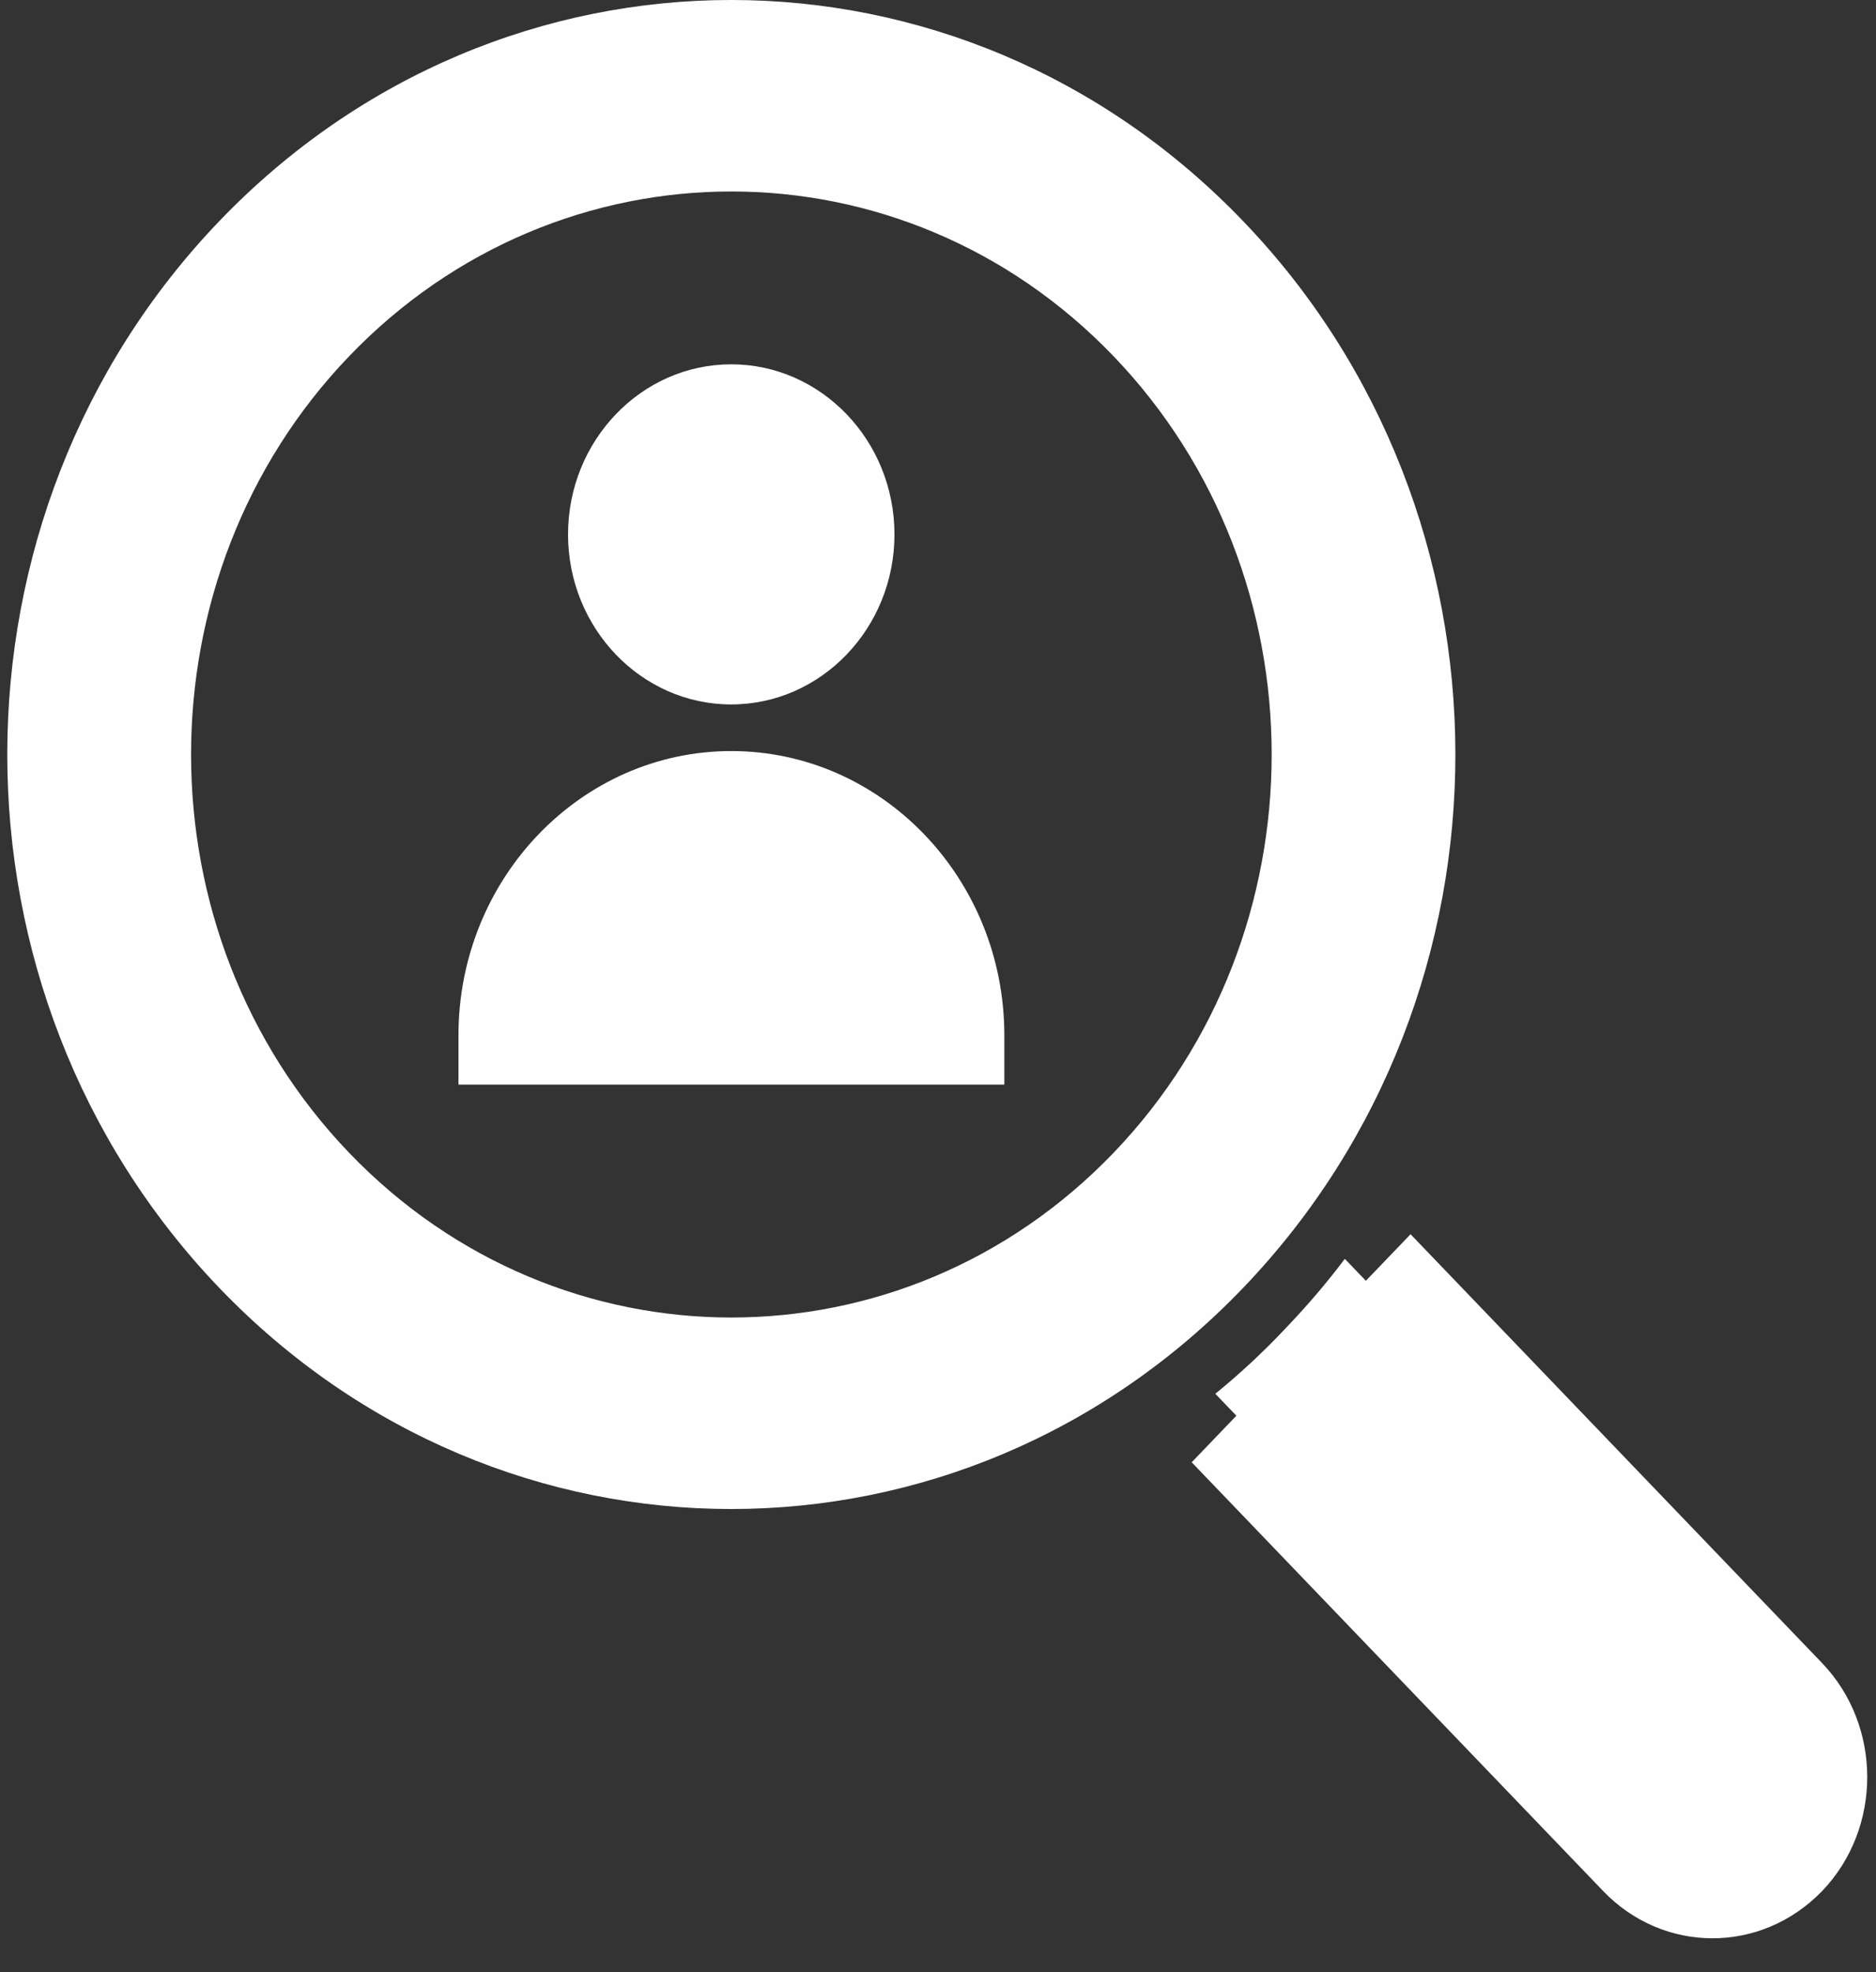
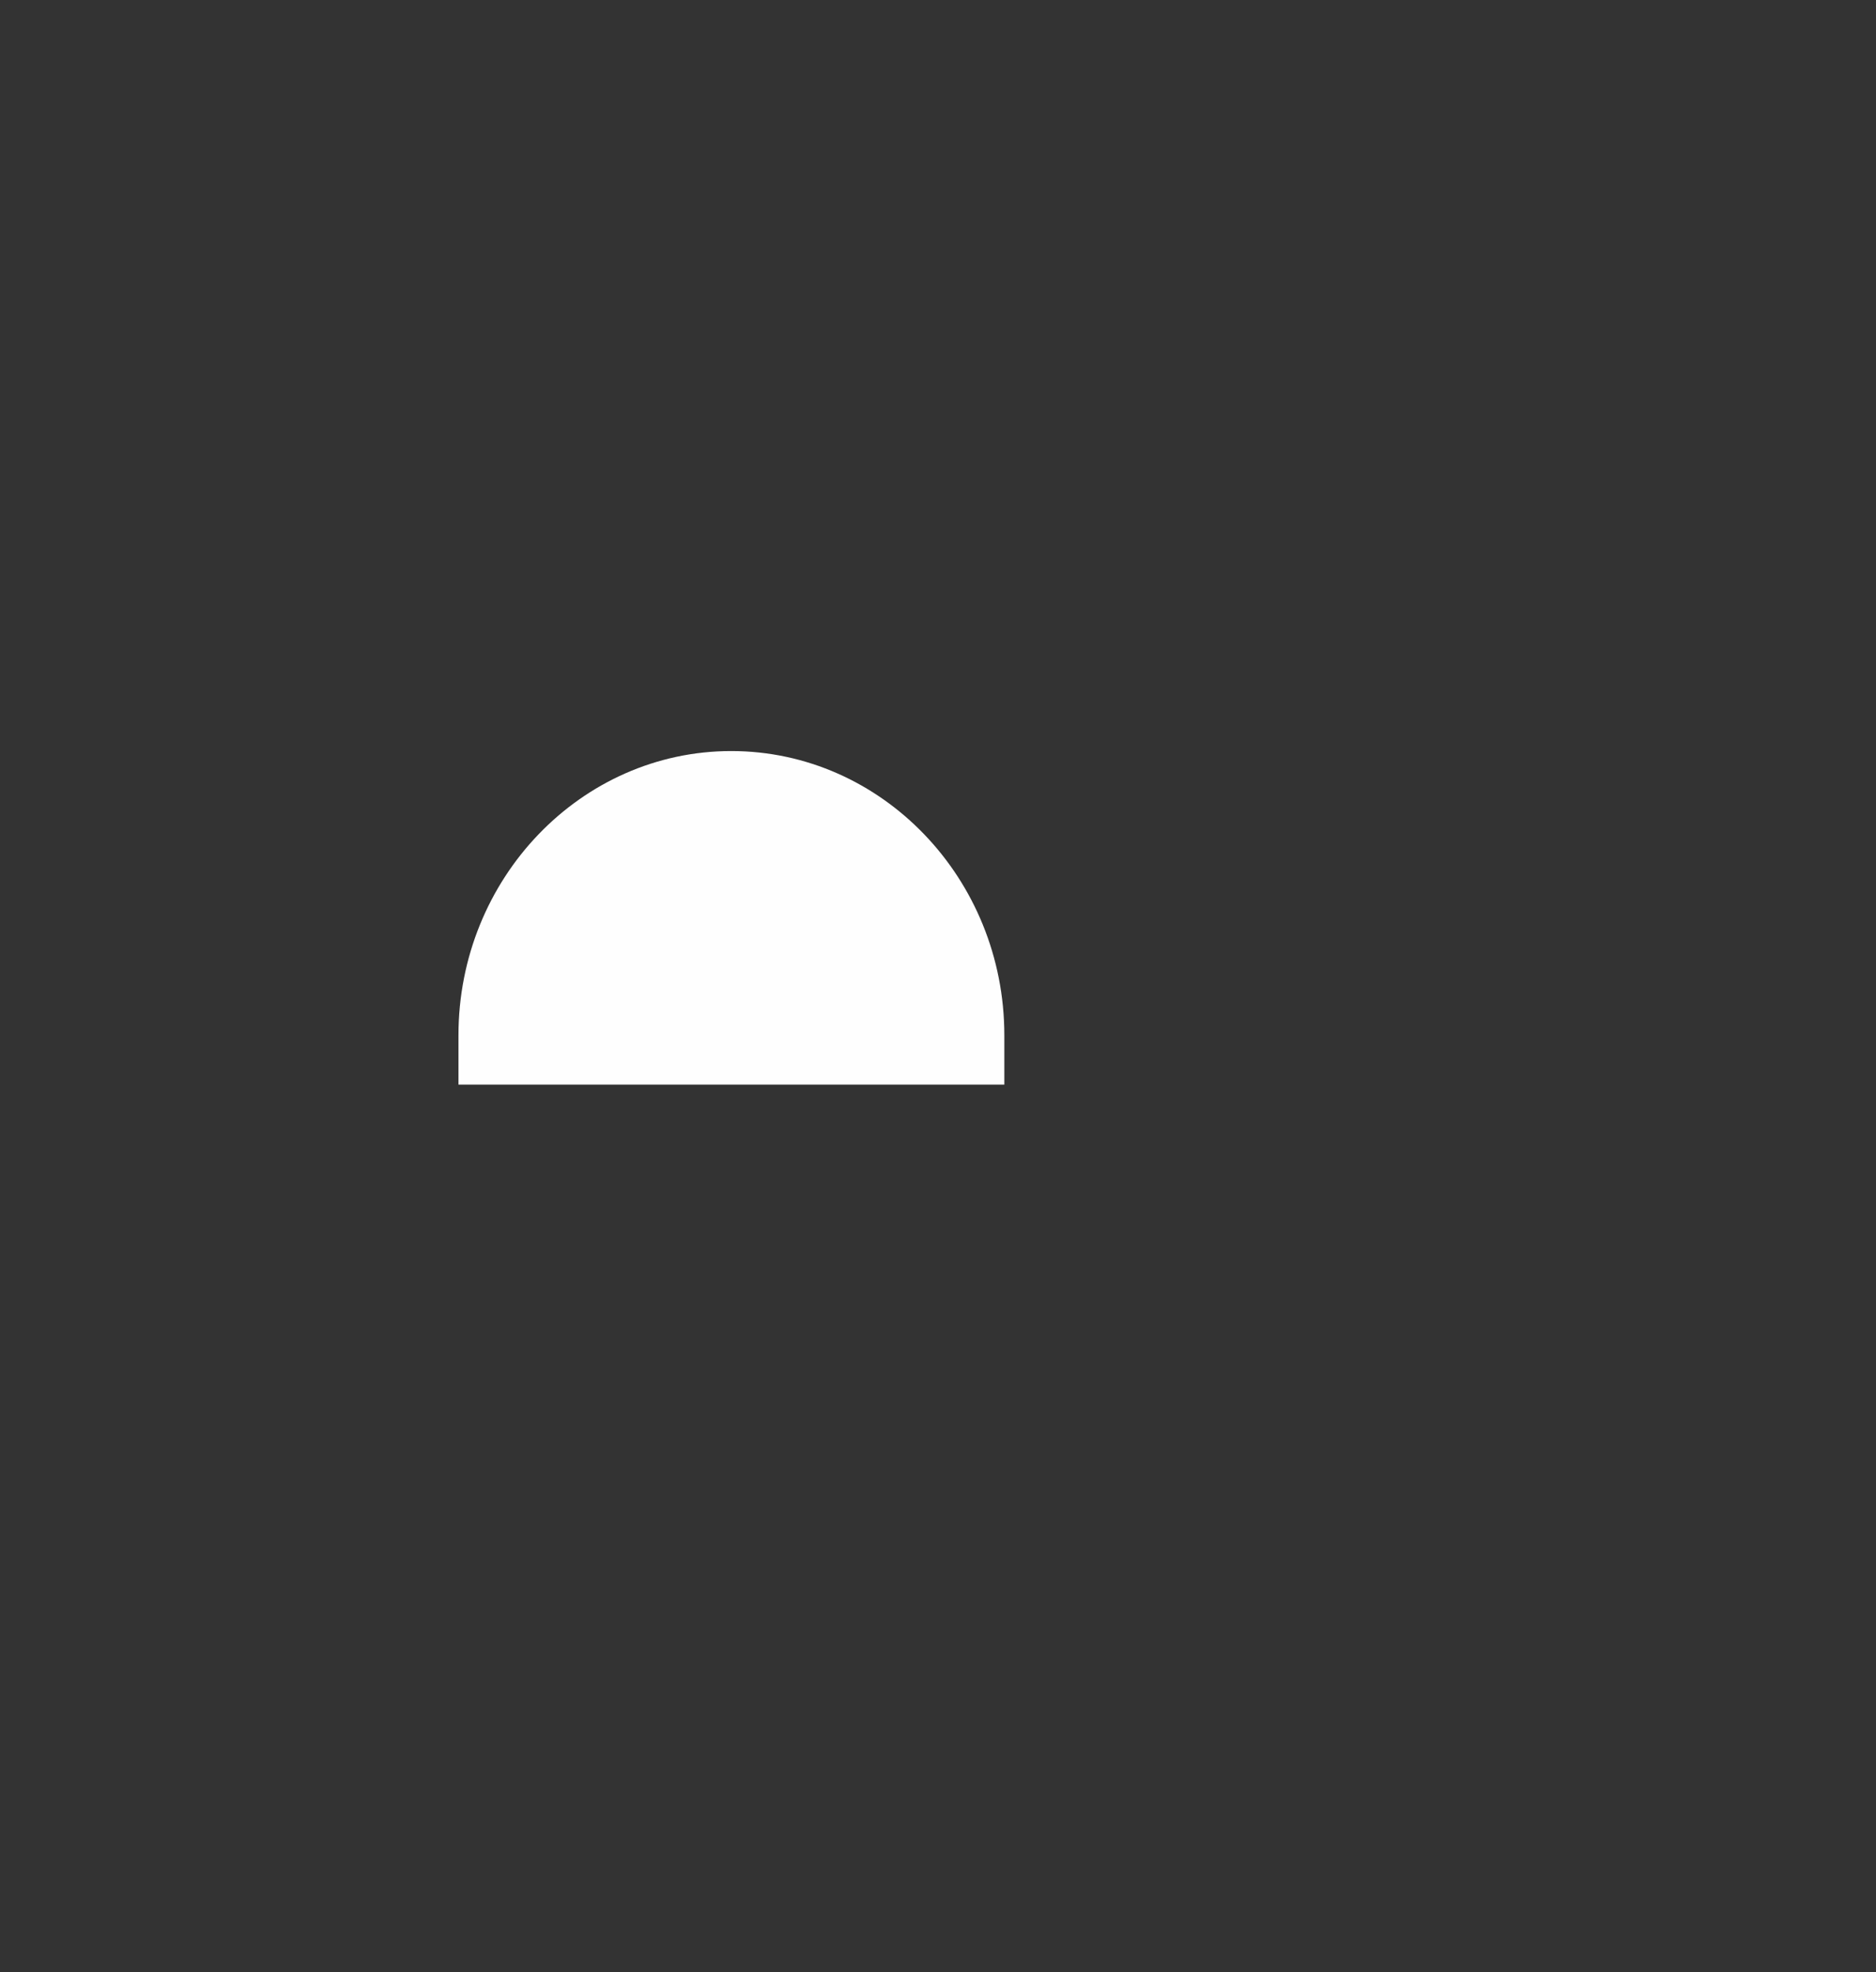
<svg xmlns="http://www.w3.org/2000/svg" width="39" height="41" viewBox="0 0 39 41" fill="none">
  <rect x="0" y="0" width="39" height="41" fill="#333333" stroke="none" />
-   <path d="M37.879 39.315C36.599 40.635 34.573 40.611 33.329 39.315L24.774 30.4L25.703 29.432L25.265 28.976C25.763 28.57 26.237 28.132 26.686 27.657C27.142 27.183 27.568 26.689 27.957 26.171L28.395 26.627L29.324 25.659L37.878 34.573C39.131 35.879 39.131 38.009 37.879 39.315H37.879Z" fill="#FEFEFE" />
-   <path d="M25.841 4.595C19.964 -1.531 10.441 -1.533 4.561 4.595C-1.306 10.709 -1.331 20.625 4.561 26.777C10.438 32.902 19.961 32.905 25.841 26.777C31.758 20.611 31.697 10.684 25.841 4.595ZM23.15 23.966C18.768 28.532 11.64 28.532 7.258 23.966C2.877 19.399 2.877 11.972 7.258 7.406C11.64 2.839 18.768 2.839 23.15 7.406C27.532 11.972 27.532 19.399 23.15 23.966Z" fill="#FEFEFE" />
  <path d="M20.879 21.523V22.548H9.531V21.523C9.531 18.262 12.079 15.614 15.202 15.614C18.331 15.614 20.879 18.263 20.879 21.523H20.879Z" fill="#FEFEFE" />
-   <path d="M18.595 11.11C18.595 13.059 17.072 14.645 15.201 14.645C13.331 14.645 11.809 13.059 11.809 11.11C11.809 9.161 13.331 7.574 15.201 7.574C17.072 7.574 18.595 9.161 18.595 11.11Z" fill="#FEFEFE" />
</svg>